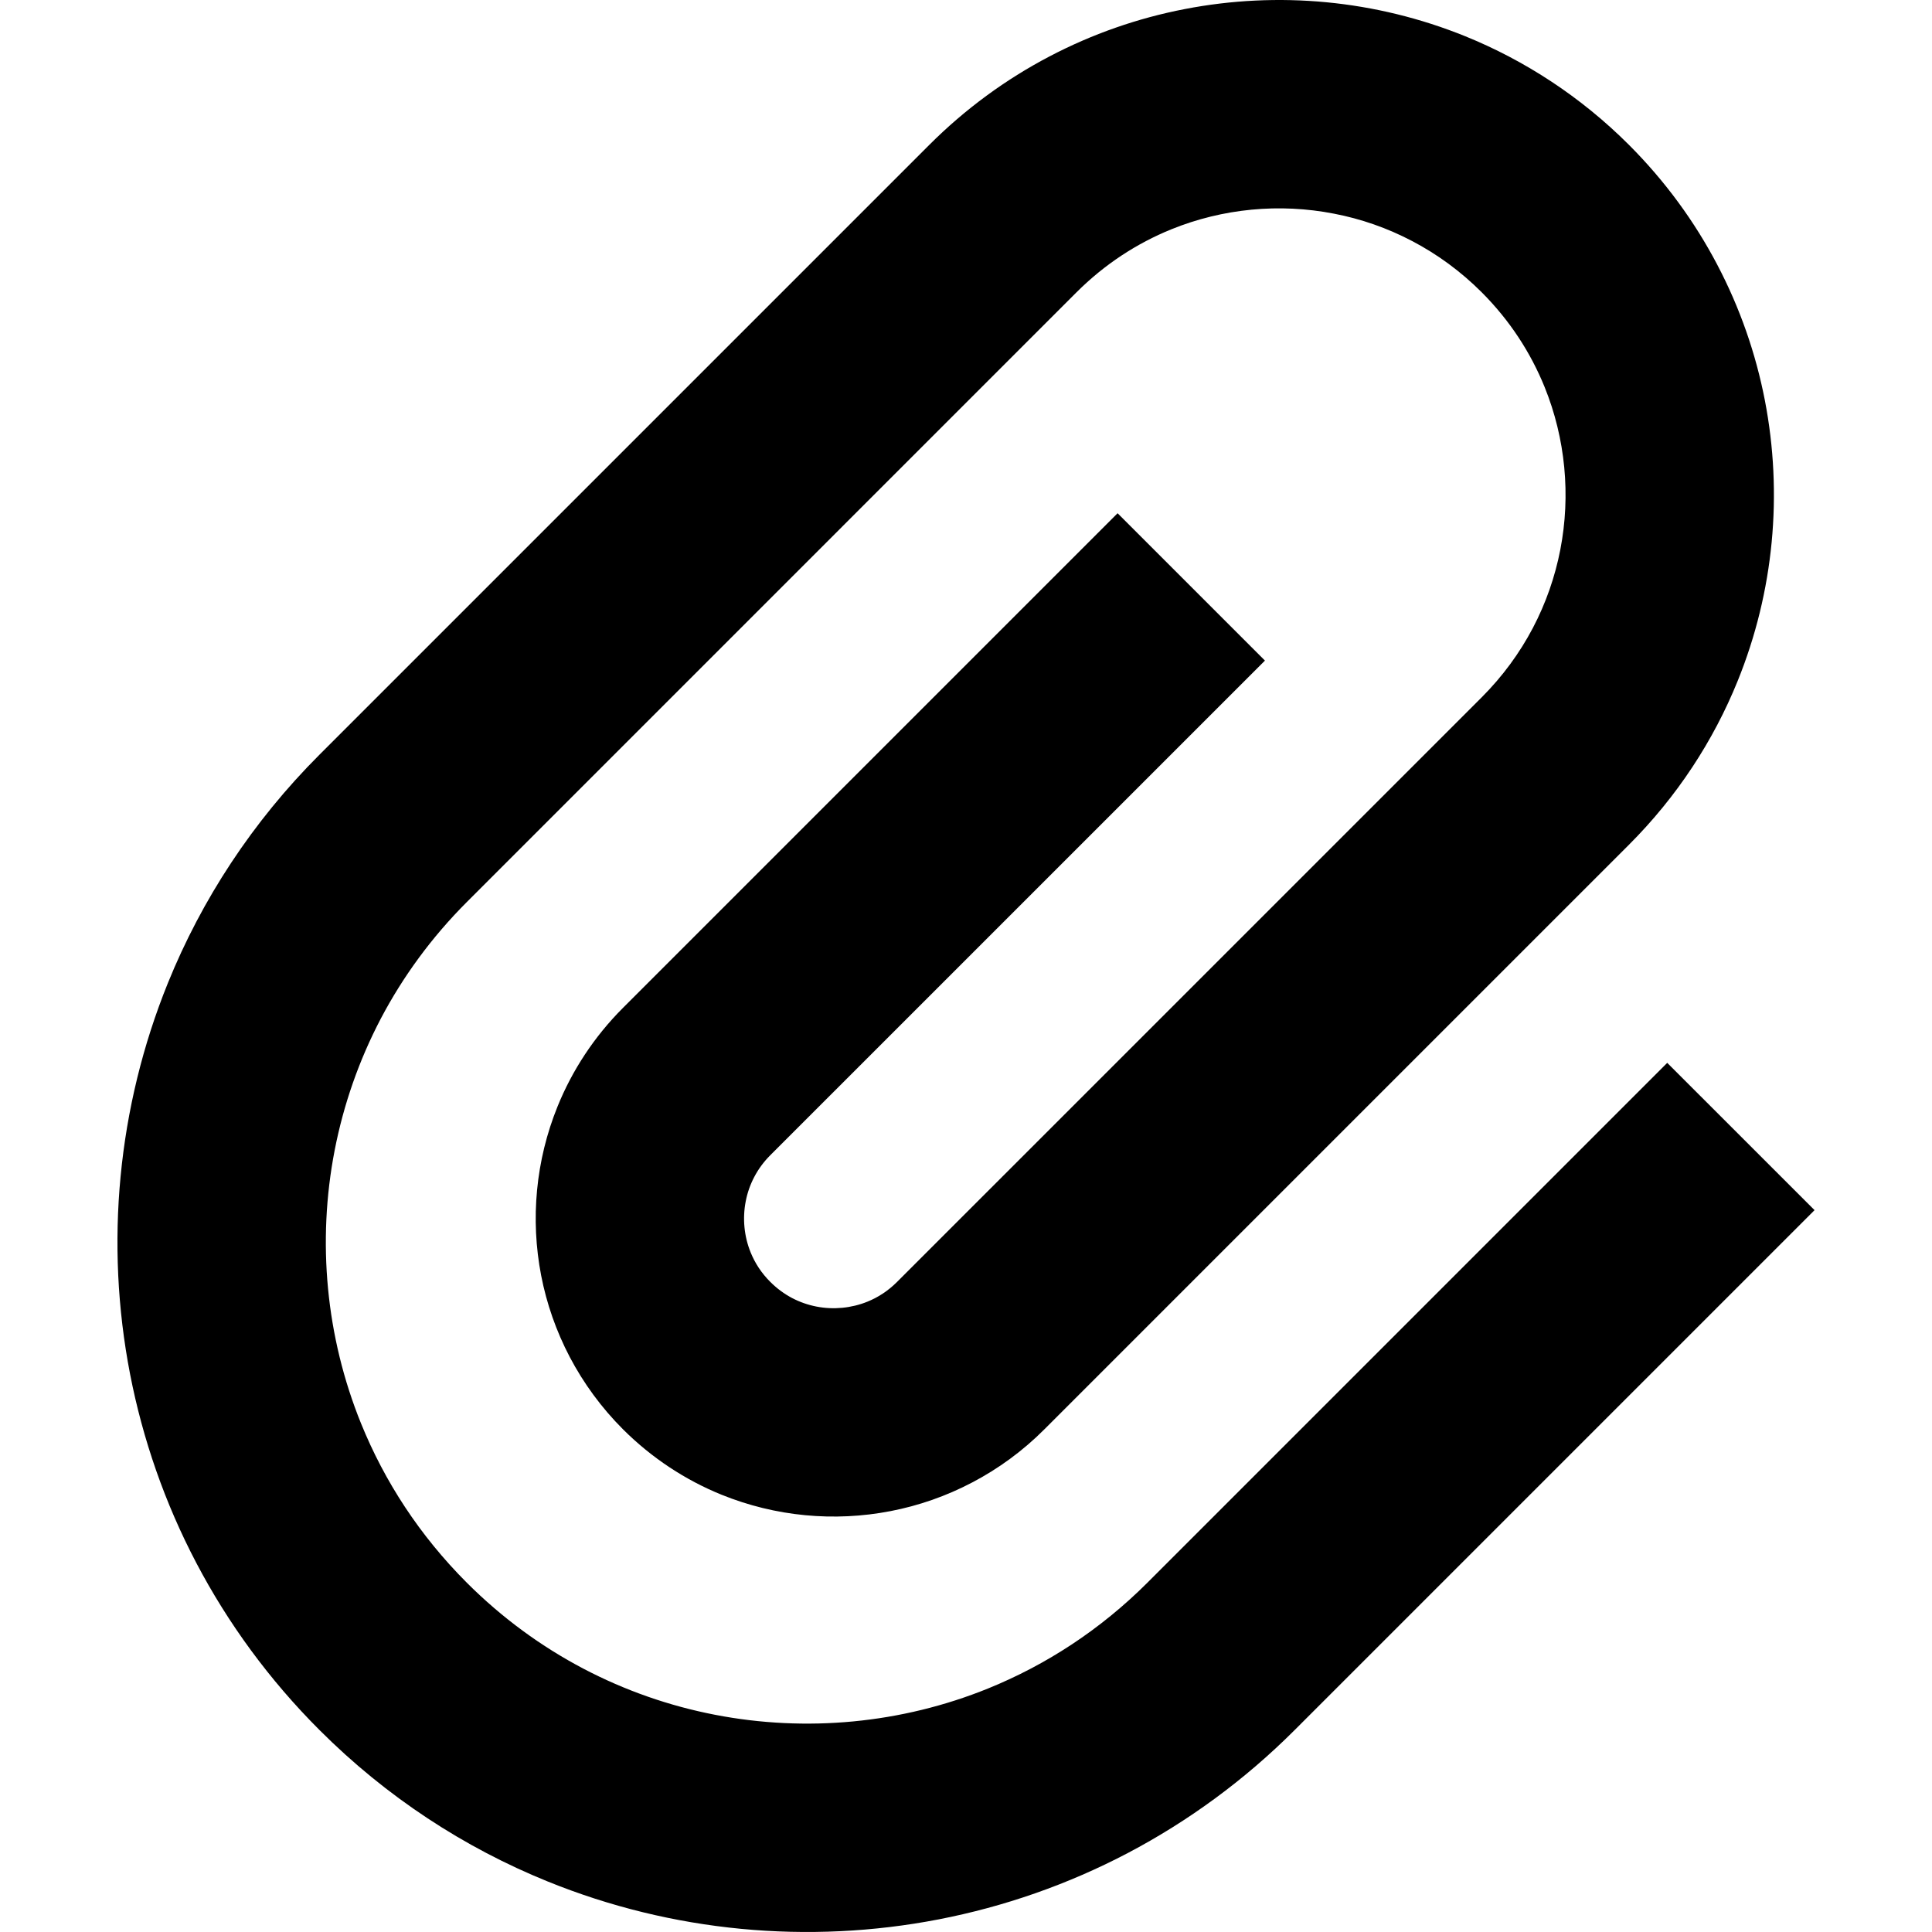
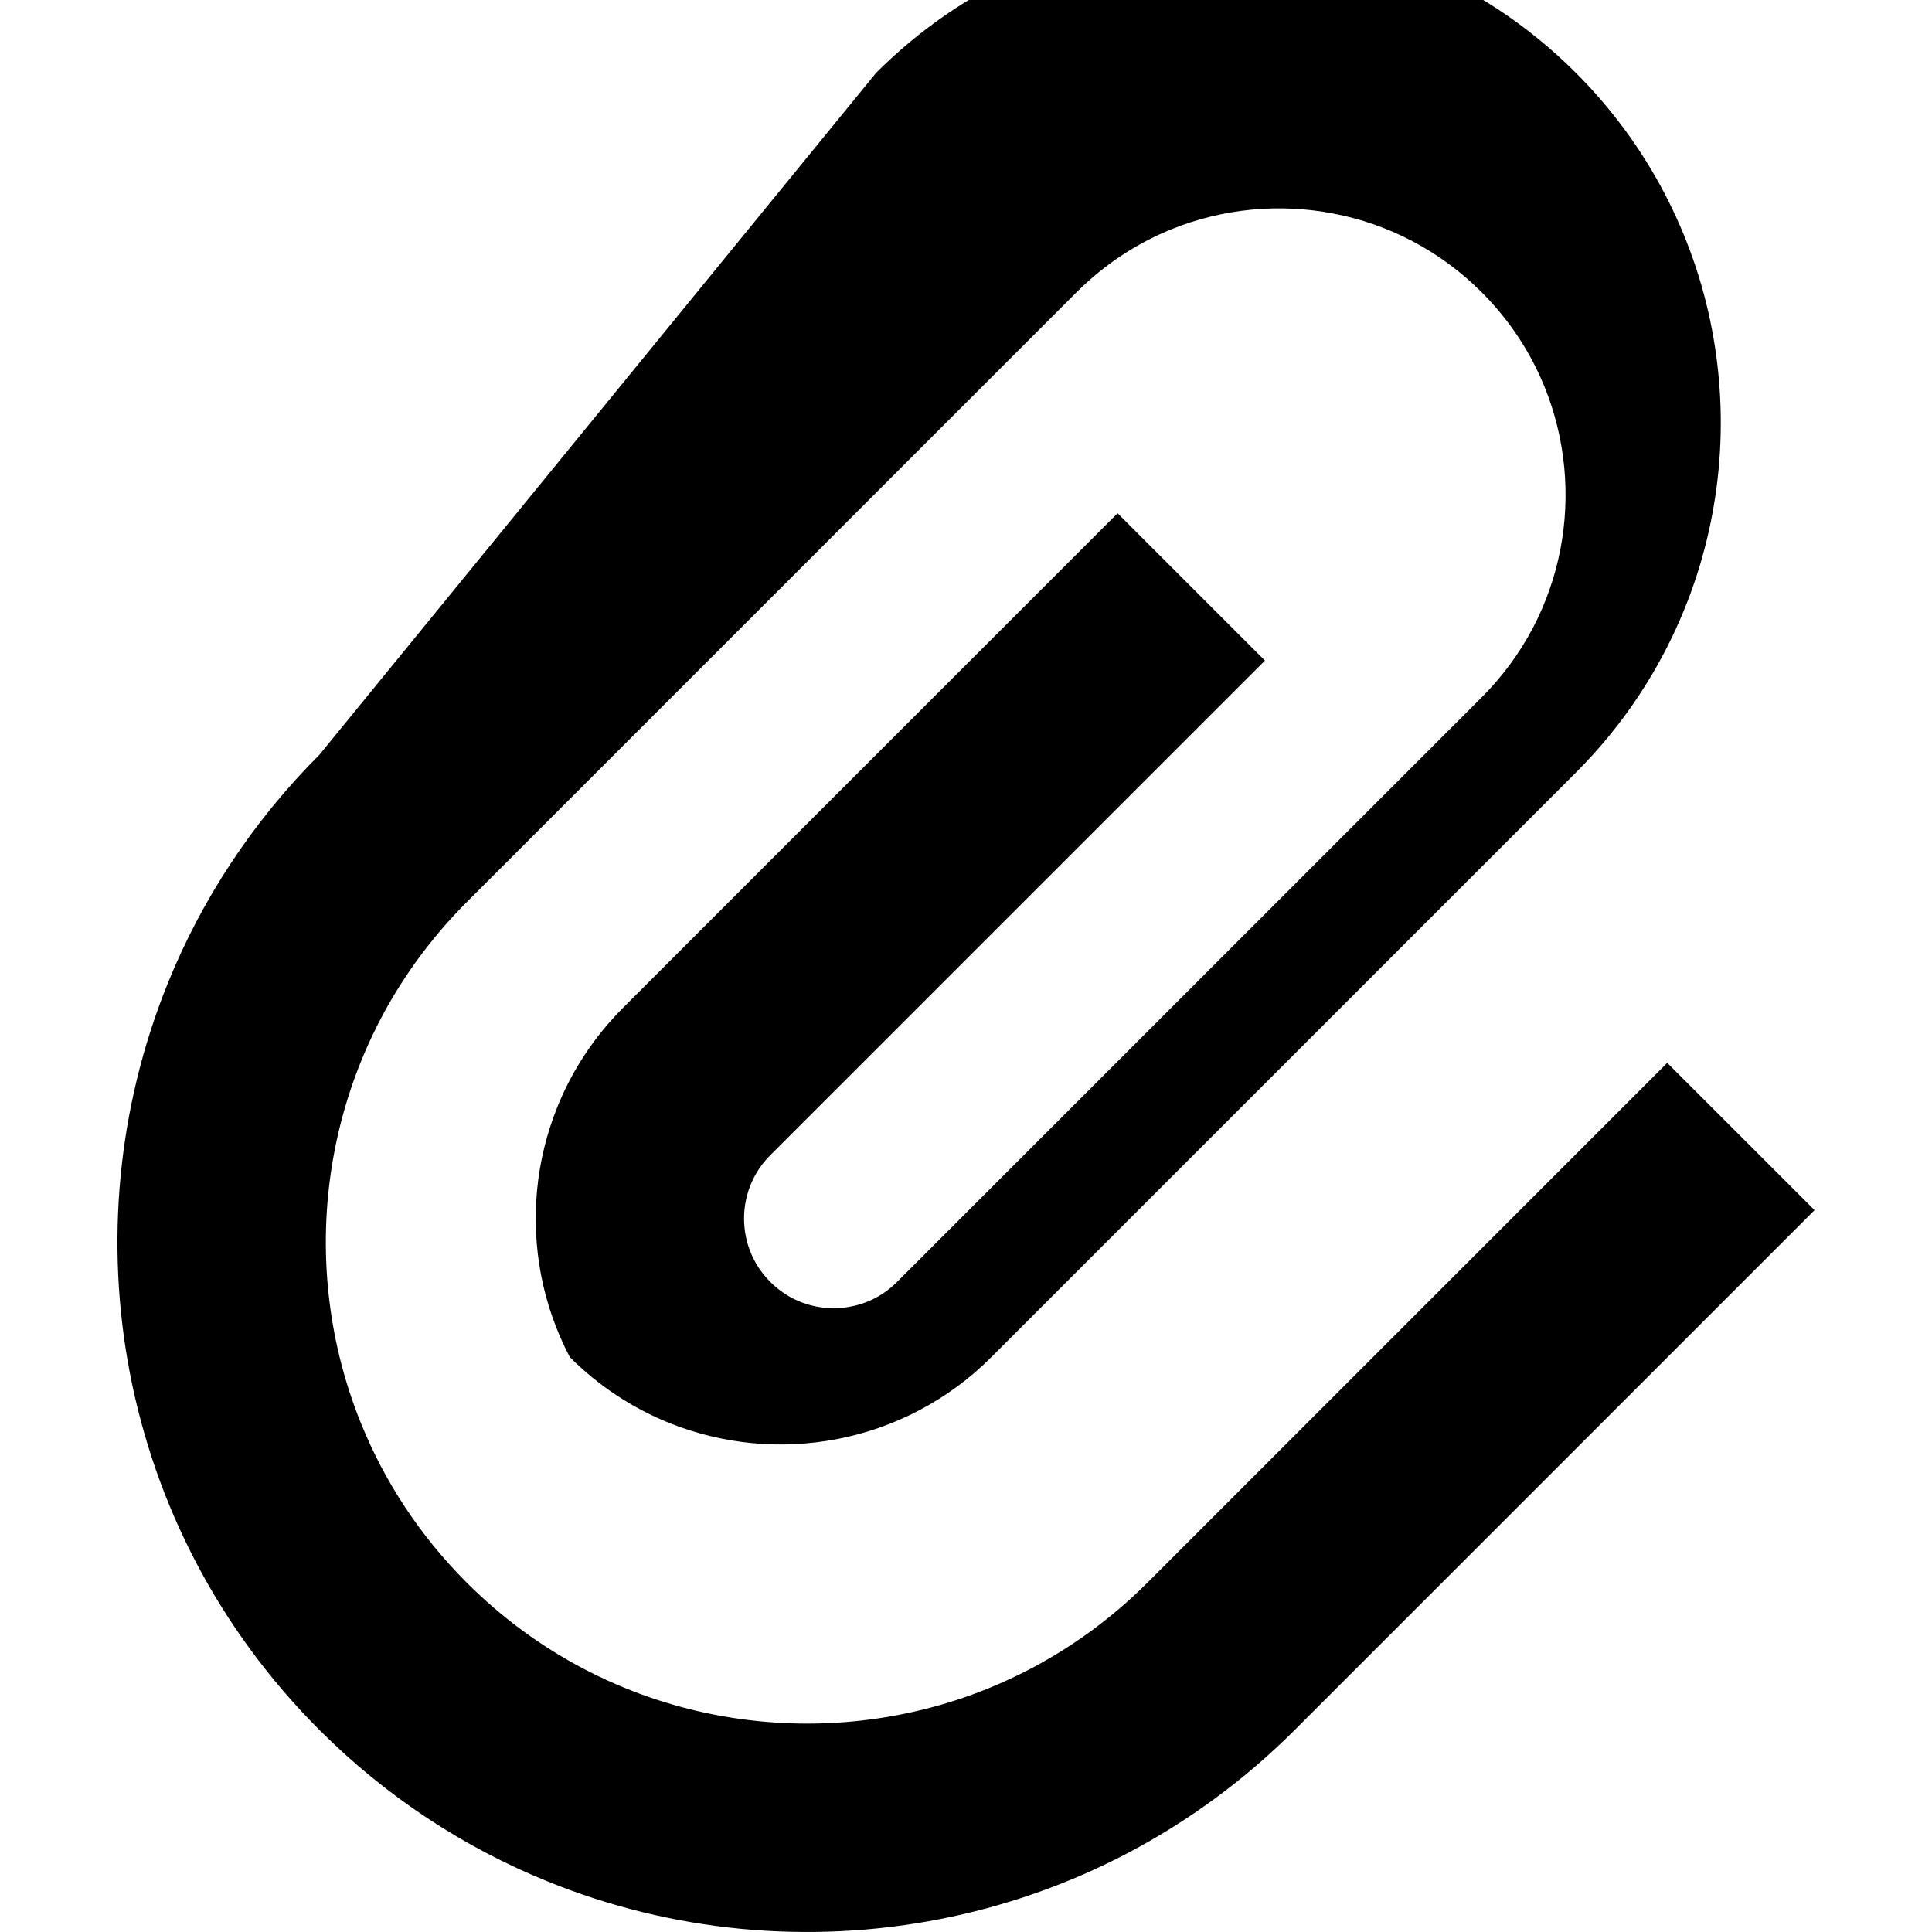
<svg xmlns="http://www.w3.org/2000/svg" height="800px" width="800px" version="1.1" id="_x32_" viewBox="0 0 512 512" xml:space="preserve">
  <style type="text/css">
	.st0{fill:#000000;}
</style>
  <g>
-     <path class="st0" d="M441.833,281.668L304.074,419.43c-12.518,12.5-26.848,21.781-42.181,28.016   c-22.995,9.328-48.264,11.664-72.393,6.992c-12.063-2.328-23.832-6.418-34.919-12.238c-11.088-5.832-21.495-13.39-30.874-22.77   c-12.508-12.519-21.8-26.848-28.024-42.191c-9.327-22.992-11.672-48.254-7-72.382c2.345-12.063,6.424-23.832,12.248-34.938   c5.831-11.07,13.398-21.476,22.776-30.863L285.298,77.454c7.478-7.461,15.987-12.969,25.112-16.684   c13.66-5.543,28.731-6.957,43.096-4.148c7.182,1.375,14.182,3.816,20.763,7.278c6.599,3.461,12.788,7.957,18.393,13.554   c7.461,7.469,12.97,15.988,16.674,25.106c5.544,13.668,6.948,28.73,4.166,43.094c-1.394,7.184-3.817,14.184-7.287,20.781   c-3.469,6.59-7.959,12.762-13.554,18.367L237.73,339.723c-2.379,2.371-5.003,4.078-7.846,5.231c-4.244,1.718-8.996,2.18-13.51,1.3   c-2.249-0.437-4.428-1.195-6.476-2.269c-2.049-1.09-3.975-2.484-5.753-4.262c-2.38-2.371-4.072-5.004-5.222-7.836   c-1.726-4.246-2.178-9.004-1.299-13.52c0.427-2.25,1.194-4.43,2.266-6.469c1.081-2.058,2.476-3.984,4.254-5.762l131.082-131.074   l-39.051-39.051L165.094,267.098c-7.654,7.652-13.486,16.613-17.338,26.129c-5.796,14.305-7.226,29.848-4.35,44.77   c1.447,7.465,3.984,14.766,7.609,21.672c3.627,6.886,8.342,13.371,14.078,19.105c7.662,7.652,16.623,13.496,26.133,17.348   c14.304,5.789,29.854,7.226,44.769,4.34c7.462-1.438,14.766-3.973,21.678-7.61c6.896-3.617,13.372-8.324,19.108-14.078   l154.922-154.922c12.752-12.754,22.402-27.59,28.8-43.402c9.614-23.707,11.994-49.562,7.209-74.336   c-2.398-12.394-6.608-24.527-12.622-35.964c-6.006-11.453-13.824-22.176-23.387-31.746c-12.744-12.742-27.588-22.383-43.401-28.801   c-23.718-9.606-49.563-12.004-74.345-7.199c-12.387,2.387-24.52,6.598-35.957,12.613c-11.436,6.004-22.184,13.832-31.738,23.387   L84.655,200.012c-17.79,17.781-31.223,38.457-40.149,60.468c-13.389,33.043-16.719,69.098-10.042,103.64   c3.356,17.27,9.204,34.18,17.582,50.113c8.377,15.934,19.264,30.891,32.609,44.23c17.782,17.797,38.458,31.223,60.468,40.14   c33.036,13.406,69.089,16.734,103.642,10.051c17.268-3.348,34.178-9.207,50.104-17.574c15.942-8.387,30.901-19.274,44.246-32.617   l137.759-137.761L441.833,281.668z" />
+     <path class="st0" d="M441.833,281.668L304.074,419.43c-12.518,12.5-26.848,21.781-42.181,28.016   c-22.995,9.328-48.264,11.664-72.393,6.992c-12.063-2.328-23.832-6.418-34.919-12.238c-11.088-5.832-21.495-13.39-30.874-22.77   c-12.508-12.519-21.8-26.848-28.024-42.191c-9.327-22.992-11.672-48.254-7-72.382c2.345-12.063,6.424-23.832,12.248-34.938   c5.831-11.07,13.398-21.476,22.776-30.863L285.298,77.454c7.478-7.461,15.987-12.969,25.112-16.684   c13.66-5.543,28.731-6.957,43.096-4.148c7.182,1.375,14.182,3.816,20.763,7.278c6.599,3.461,12.788,7.957,18.393,13.554   c7.461,7.469,12.97,15.988,16.674,25.106c5.544,13.668,6.948,28.73,4.166,43.094c-1.394,7.184-3.817,14.184-7.287,20.781   c-3.469,6.59-7.959,12.762-13.554,18.367L237.73,339.723c-2.379,2.371-5.003,4.078-7.846,5.231c-4.244,1.718-8.996,2.18-13.51,1.3   c-2.249-0.437-4.428-1.195-6.476-2.269c-2.049-1.09-3.975-2.484-5.753-4.262c-2.38-2.371-4.072-5.004-5.222-7.836   c-1.726-4.246-2.178-9.004-1.299-13.52c0.427-2.25,1.194-4.43,2.266-6.469c1.081-2.058,2.476-3.984,4.254-5.762l131.082-131.074   l-39.051-39.051L165.094,267.098c-7.654,7.652-13.486,16.613-17.338,26.129c-5.796,14.305-7.226,29.848-4.35,44.77   c1.447,7.465,3.984,14.766,7.609,21.672c7.662,7.652,16.623,13.496,26.133,17.348   c14.304,5.789,29.854,7.226,44.769,4.34c7.462-1.438,14.766-3.973,21.678-7.61c6.896-3.617,13.372-8.324,19.108-14.078   l154.922-154.922c12.752-12.754,22.402-27.59,28.8-43.402c9.614-23.707,11.994-49.562,7.209-74.336   c-2.398-12.394-6.608-24.527-12.622-35.964c-6.006-11.453-13.824-22.176-23.387-31.746c-12.744-12.742-27.588-22.383-43.401-28.801   c-23.718-9.606-49.563-12.004-74.345-7.199c-12.387,2.387-24.52,6.598-35.957,12.613c-11.436,6.004-22.184,13.832-31.738,23.387   L84.655,200.012c-17.79,17.781-31.223,38.457-40.149,60.468c-13.389,33.043-16.719,69.098-10.042,103.64   c3.356,17.27,9.204,34.18,17.582,50.113c8.377,15.934,19.264,30.891,32.609,44.23c17.782,17.797,38.458,31.223,60.468,40.14   c33.036,13.406,69.089,16.734,103.642,10.051c17.268-3.348,34.178-9.207,50.104-17.574c15.942-8.387,30.901-19.274,44.246-32.617   l137.759-137.761L441.833,281.668z" />
  </g>
</svg>